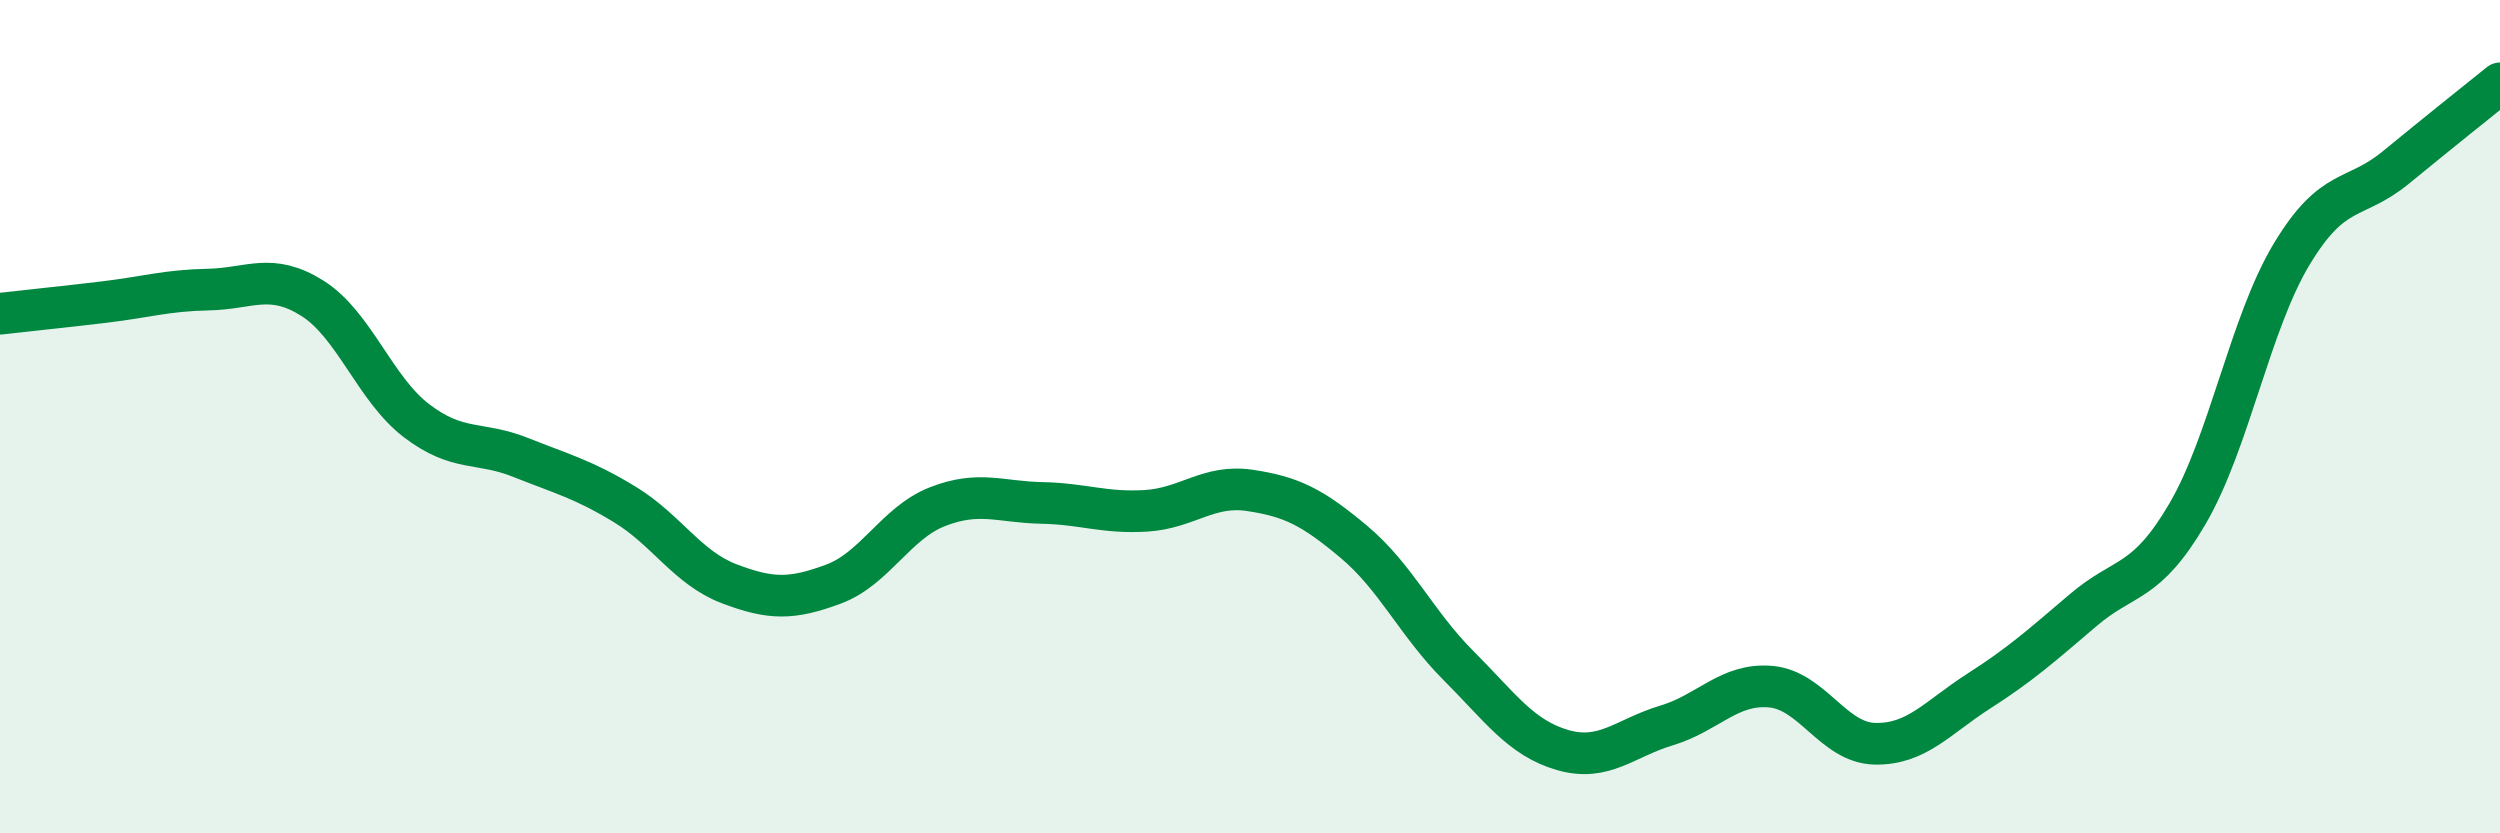
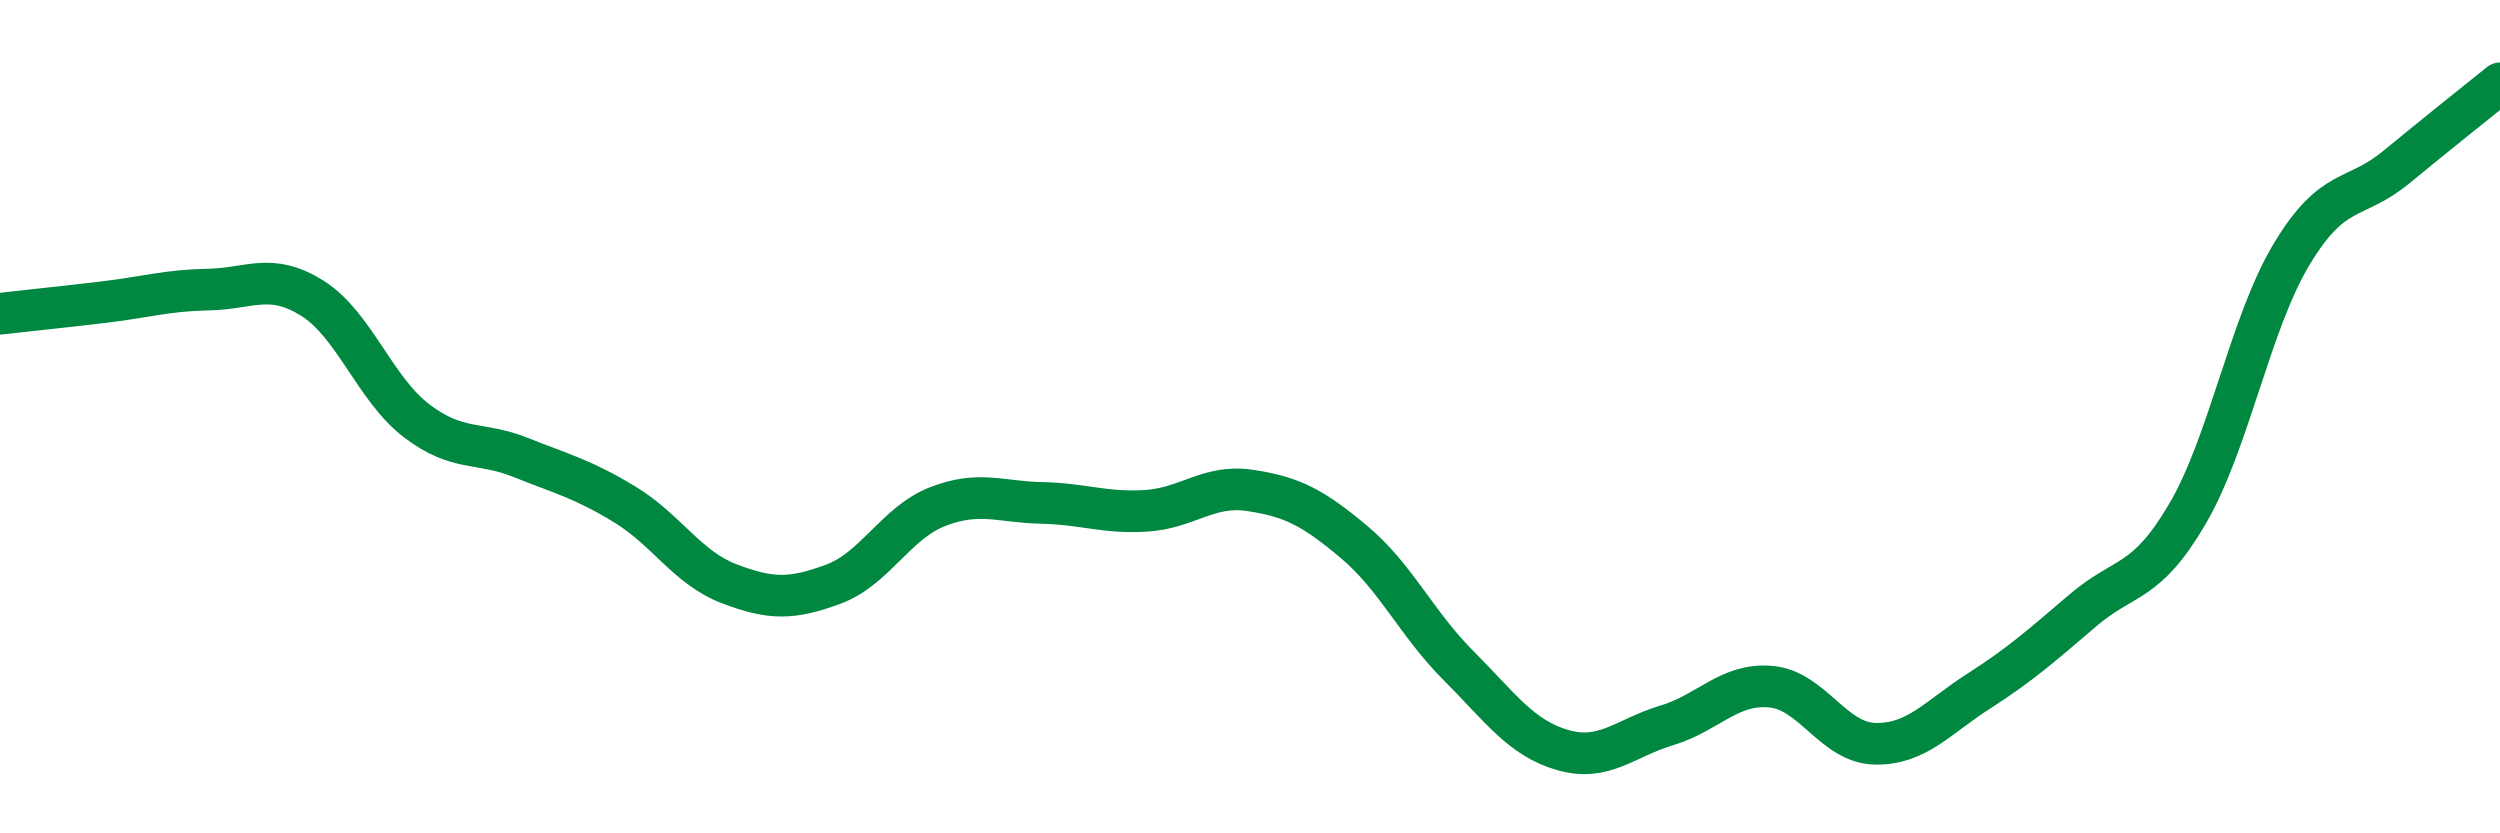
<svg xmlns="http://www.w3.org/2000/svg" width="60" height="20" viewBox="0 0 60 20">
-   <path d="M 0,7.53 C 0.5,7.47 1.5,7.37 2.5,7.25 C 3.5,7.13 4,6.97 5,6.95 C 6,6.93 6.5,6.53 7.5,7.16 C 8.5,7.79 9,9.34 10,10.1 C 11,10.86 11.5,10.58 12.5,10.98 C 13.5,11.38 14,11.5 15,12.11 C 16,12.72 16.5,13.63 17.5,14.01 C 18.5,14.39 19,14.39 20,14.02 C 21,13.65 21.5,12.55 22.5,12.16 C 23.5,11.77 24,12.05 25,12.07 C 26,12.09 26.5,12.32 27.5,12.26 C 28.5,12.2 29,11.62 30,11.77 C 31,11.92 31.5,12.17 32.5,13.01 C 33.5,13.85 34,14.97 35,15.97 C 36,16.97 36.5,17.71 37.5,18 C 38.5,18.29 39,17.71 40,17.41 C 41,17.11 41.5,16.39 42.5,16.48 C 43.5,16.57 44,17.83 45,17.85 C 46,17.87 46.5,17.22 47.5,16.58 C 48.5,15.94 49,15.49 50,14.64 C 51,13.79 51.5,14.04 52.5,12.33 C 53.5,10.62 54,7.76 55,6.1 C 56,4.44 56.5,4.84 57.5,4.02 C 58.5,3.2 59.5,2.4 60,2L60 20L0 20Z" fill="#008740" opacity="0.1" stroke-linecap="round" stroke-linejoin="round" />
  <path d="M 0,7.53 C 0.5,7.47 1.5,7.37 2.5,7.25 C 3.5,7.13 4,6.97 5,6.95 C 6,6.93 6.5,6.53 7.5,7.16 C 8.5,7.79 9,9.34 10,10.1 C 11,10.86 11.5,10.58 12.5,10.98 C 13.5,11.38 14,11.5 15,12.11 C 16,12.72 16.5,13.63 17.5,14.01 C 18.5,14.39 19,14.39 20,14.02 C 21,13.65 21.5,12.55 22.5,12.16 C 23.5,11.77 24,12.05 25,12.07 C 26,12.09 26.5,12.32 27.5,12.26 C 28.5,12.2 29,11.62 30,11.77 C 31,11.92 31.5,12.17 32.5,13.01 C 33.5,13.85 34,14.97 35,15.97 C 36,16.97 36.5,17.71 37.5,18 C 38.5,18.29 39,17.71 40,17.41 C 41,17.11 41.5,16.39 42.5,16.48 C 43.5,16.57 44,17.83 45,17.85 C 46,17.87 46.5,17.22 47.5,16.58 C 48.5,15.94 49,15.49 50,14.64 C 51,13.79 51.5,14.04 52.5,12.33 C 53.5,10.62 54,7.76 55,6.1 C 56,4.44 56.5,4.84 57.5,4.02 C 58.5,3.2 59.5,2.4 60,2" stroke="#008740" stroke-width="1" fill="none" stroke-linecap="round" stroke-linejoin="round" />
</svg>